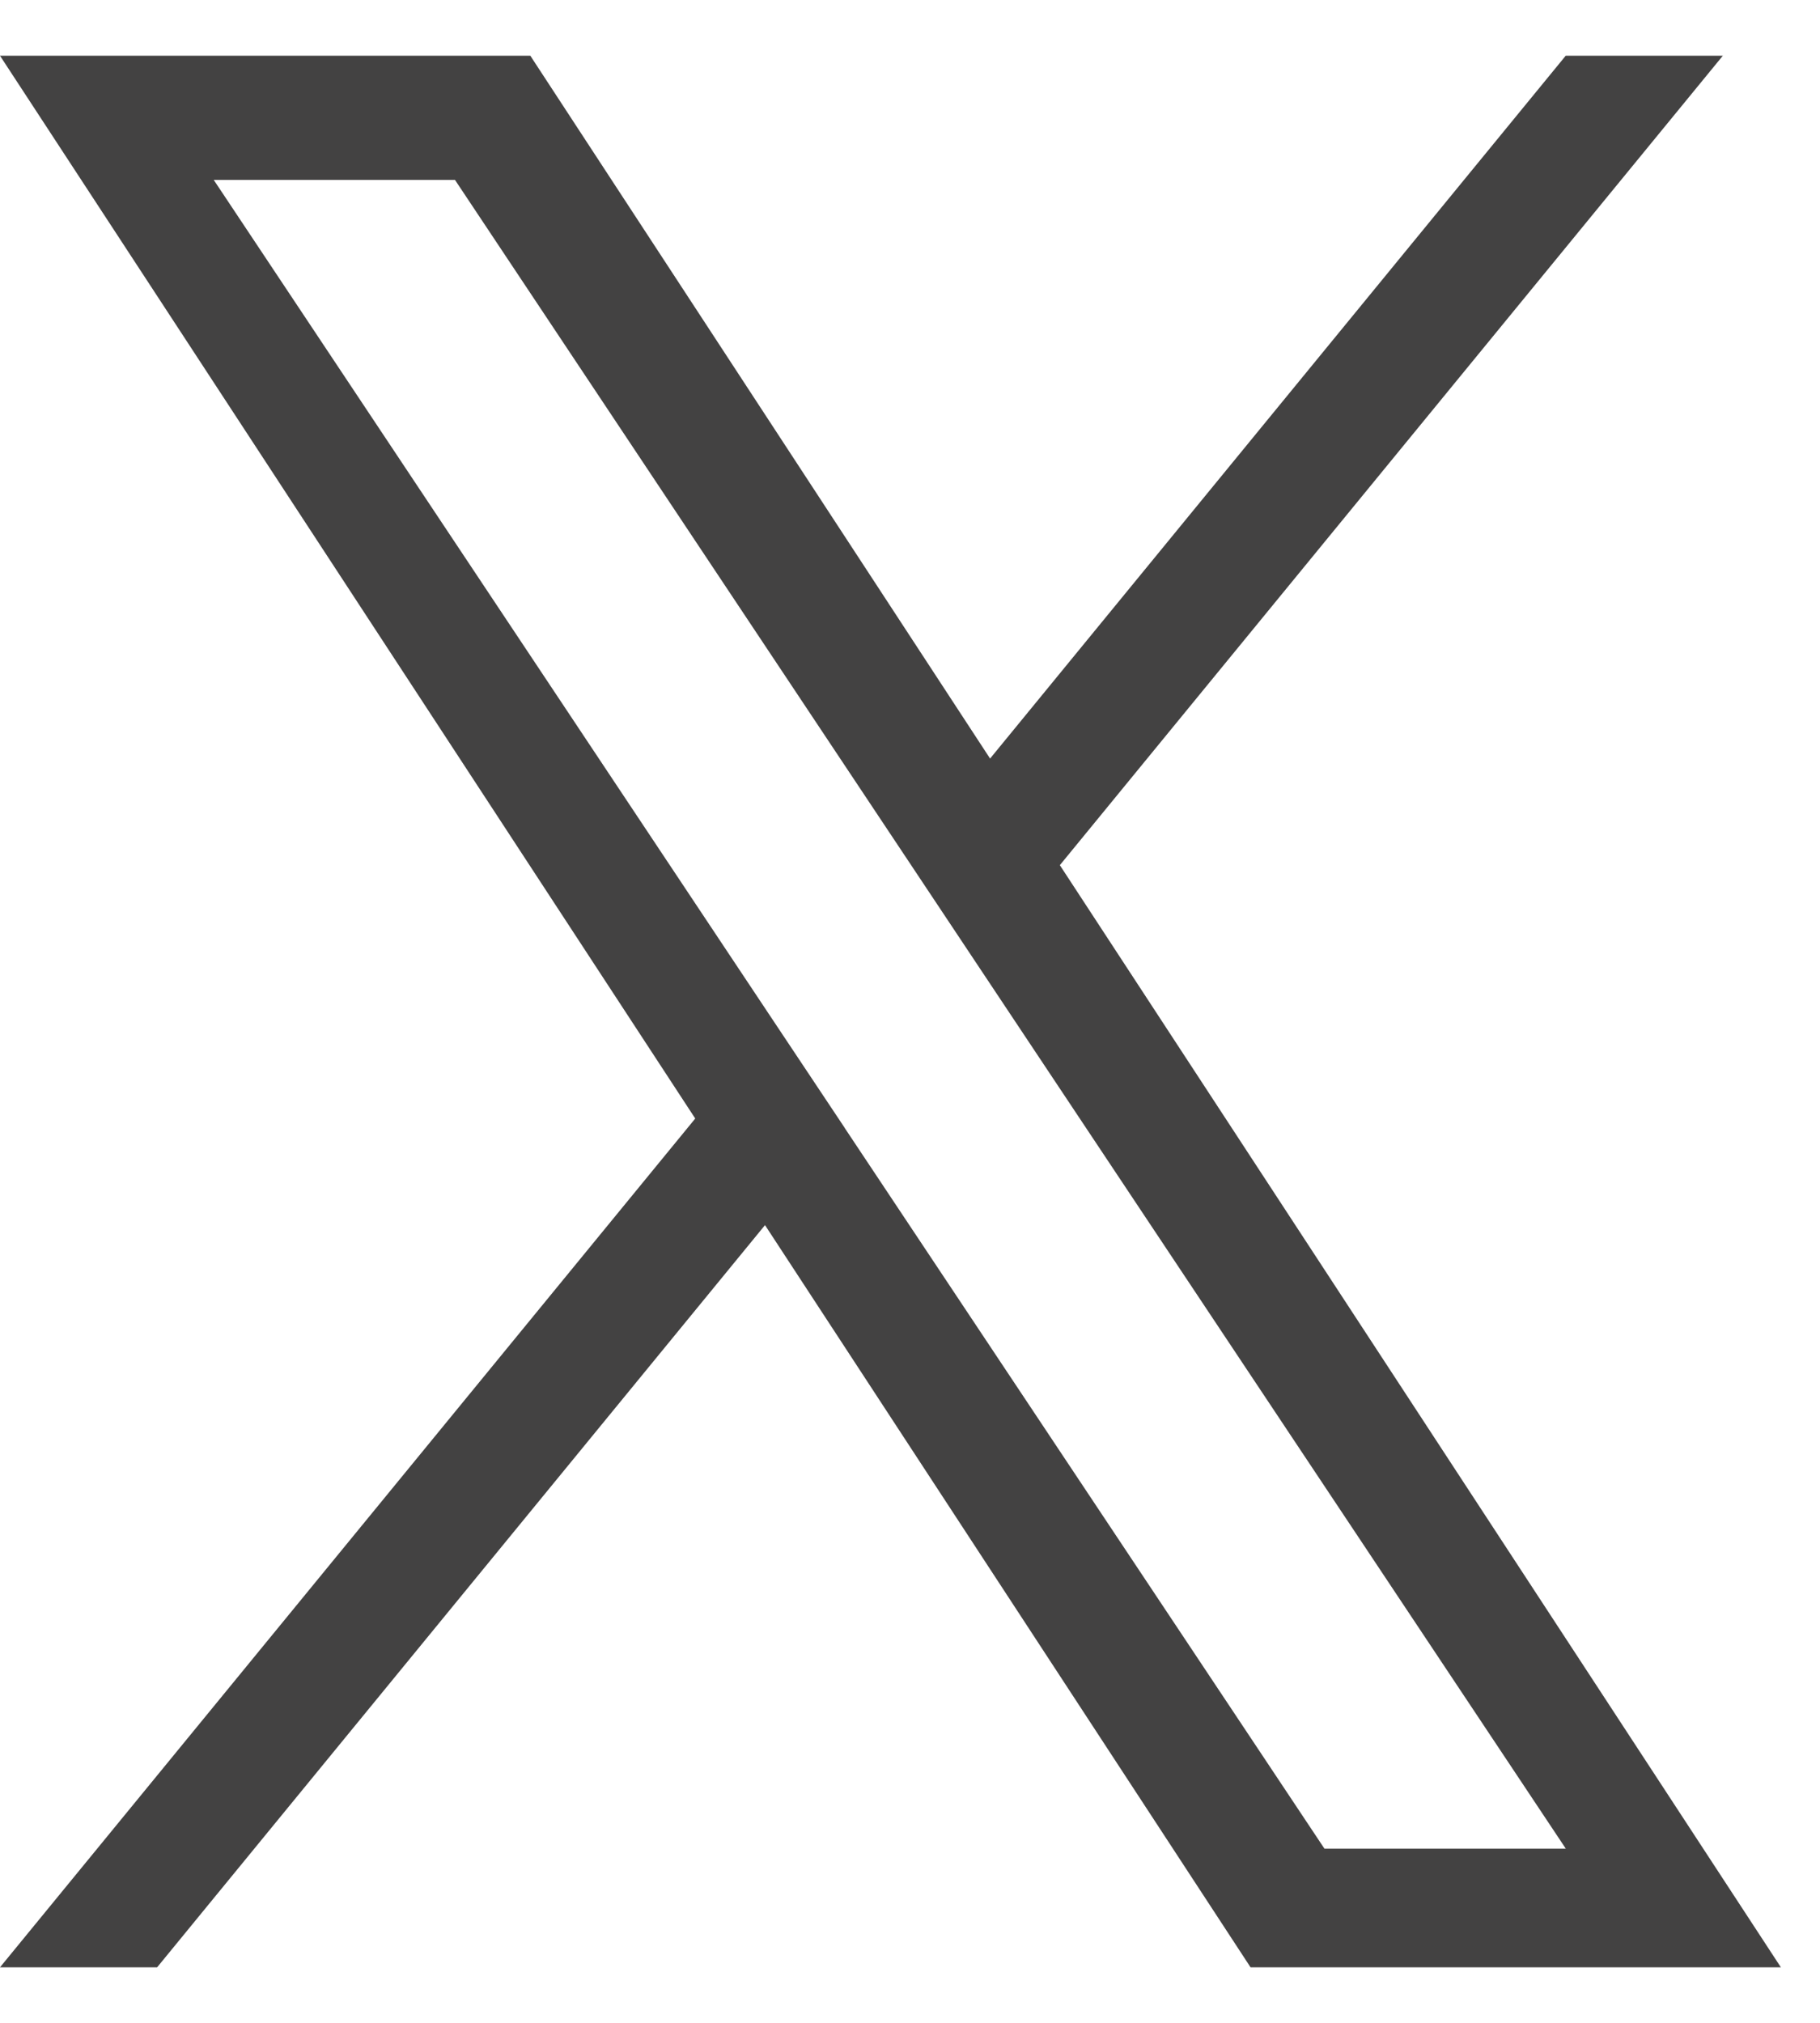
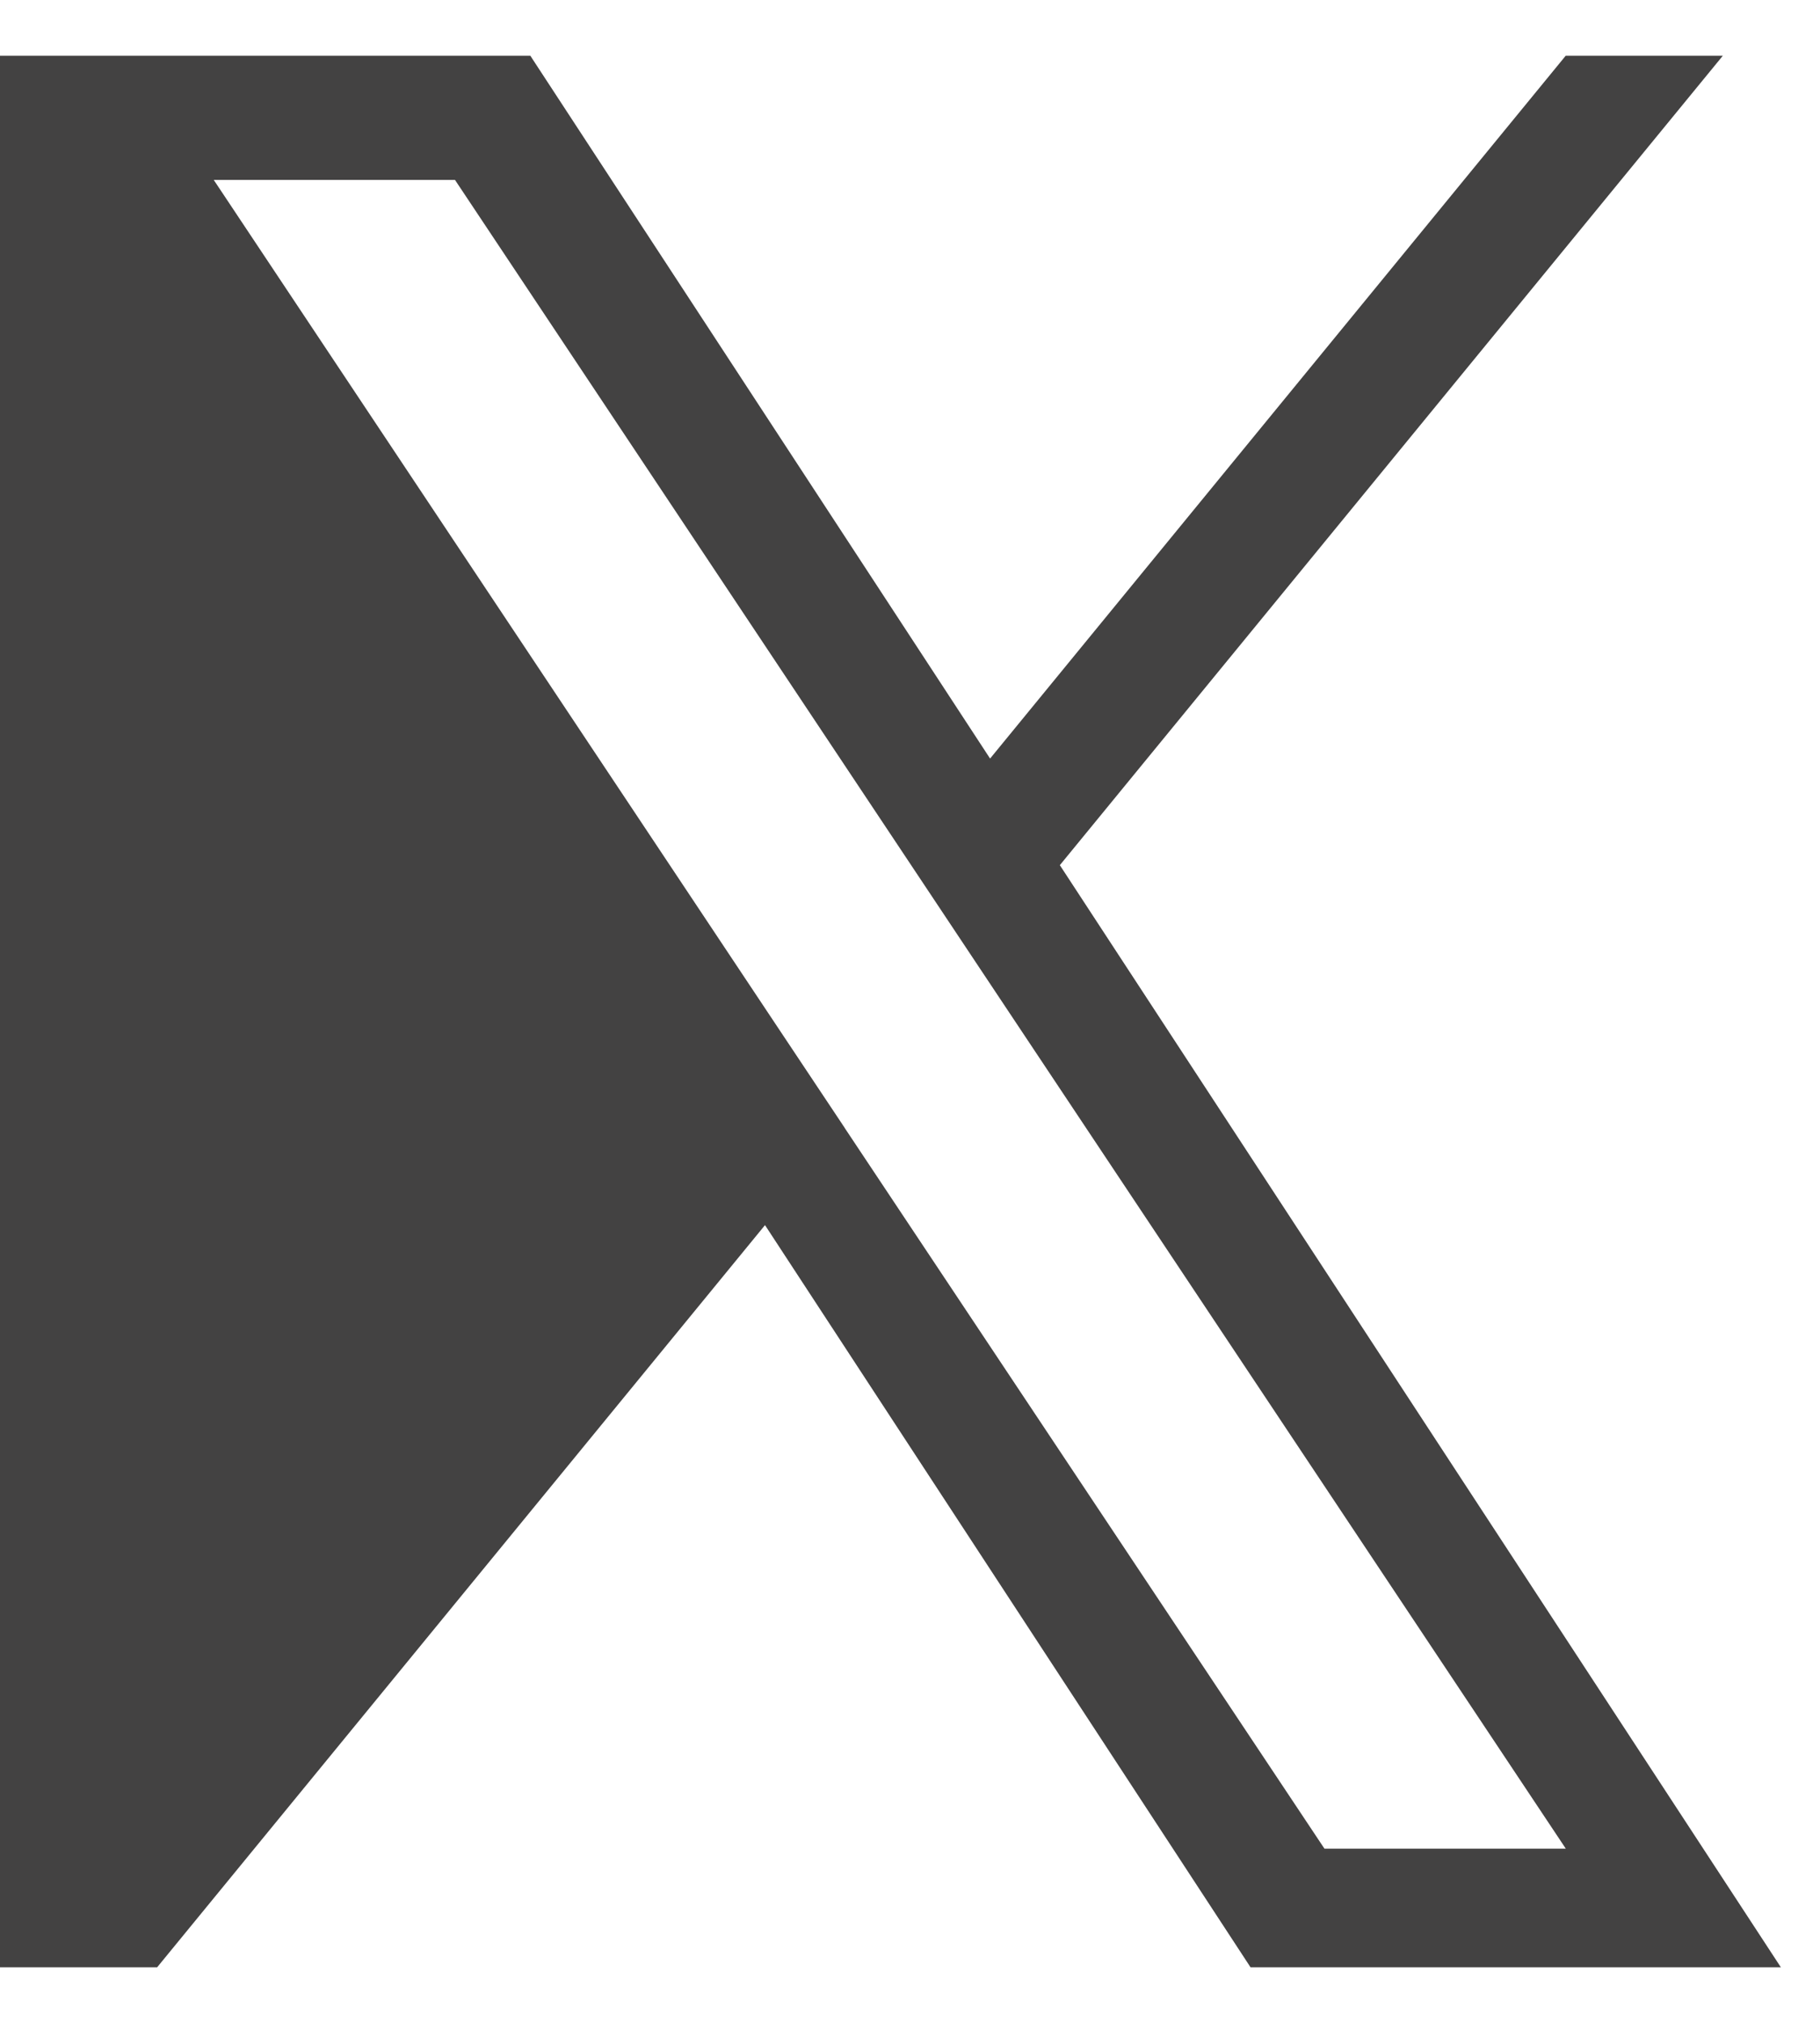
<svg xmlns="http://www.w3.org/2000/svg" width="18" height="20" viewBox="0 0 18 20" fill="none">
-   <path d="M10.482 8.554L17.039 0.551H15.485L9.792 7.5L5.245 0.551H0L6.876 11.059L0 19.451H1.554L7.566 12.113L12.368 19.451H17.613L10.482 8.554H10.482ZM8.354 11.151L7.657 10.105L2.114 1.779H4.5L8.974 8.498L9.671 9.545L15.486 18.278H13.099L8.354 11.152V11.151Z" fill="#434242" />
+   <path d="M10.482 8.554L17.039 0.551H15.485L9.792 7.5L5.245 0.551H0L0 19.451H1.554L7.566 12.113L12.368 19.451H17.613L10.482 8.554H10.482ZM8.354 11.151L7.657 10.105L2.114 1.779H4.5L8.974 8.498L9.671 9.545L15.486 18.278H13.099L8.354 11.152V11.151Z" fill="#434242" />
</svg>